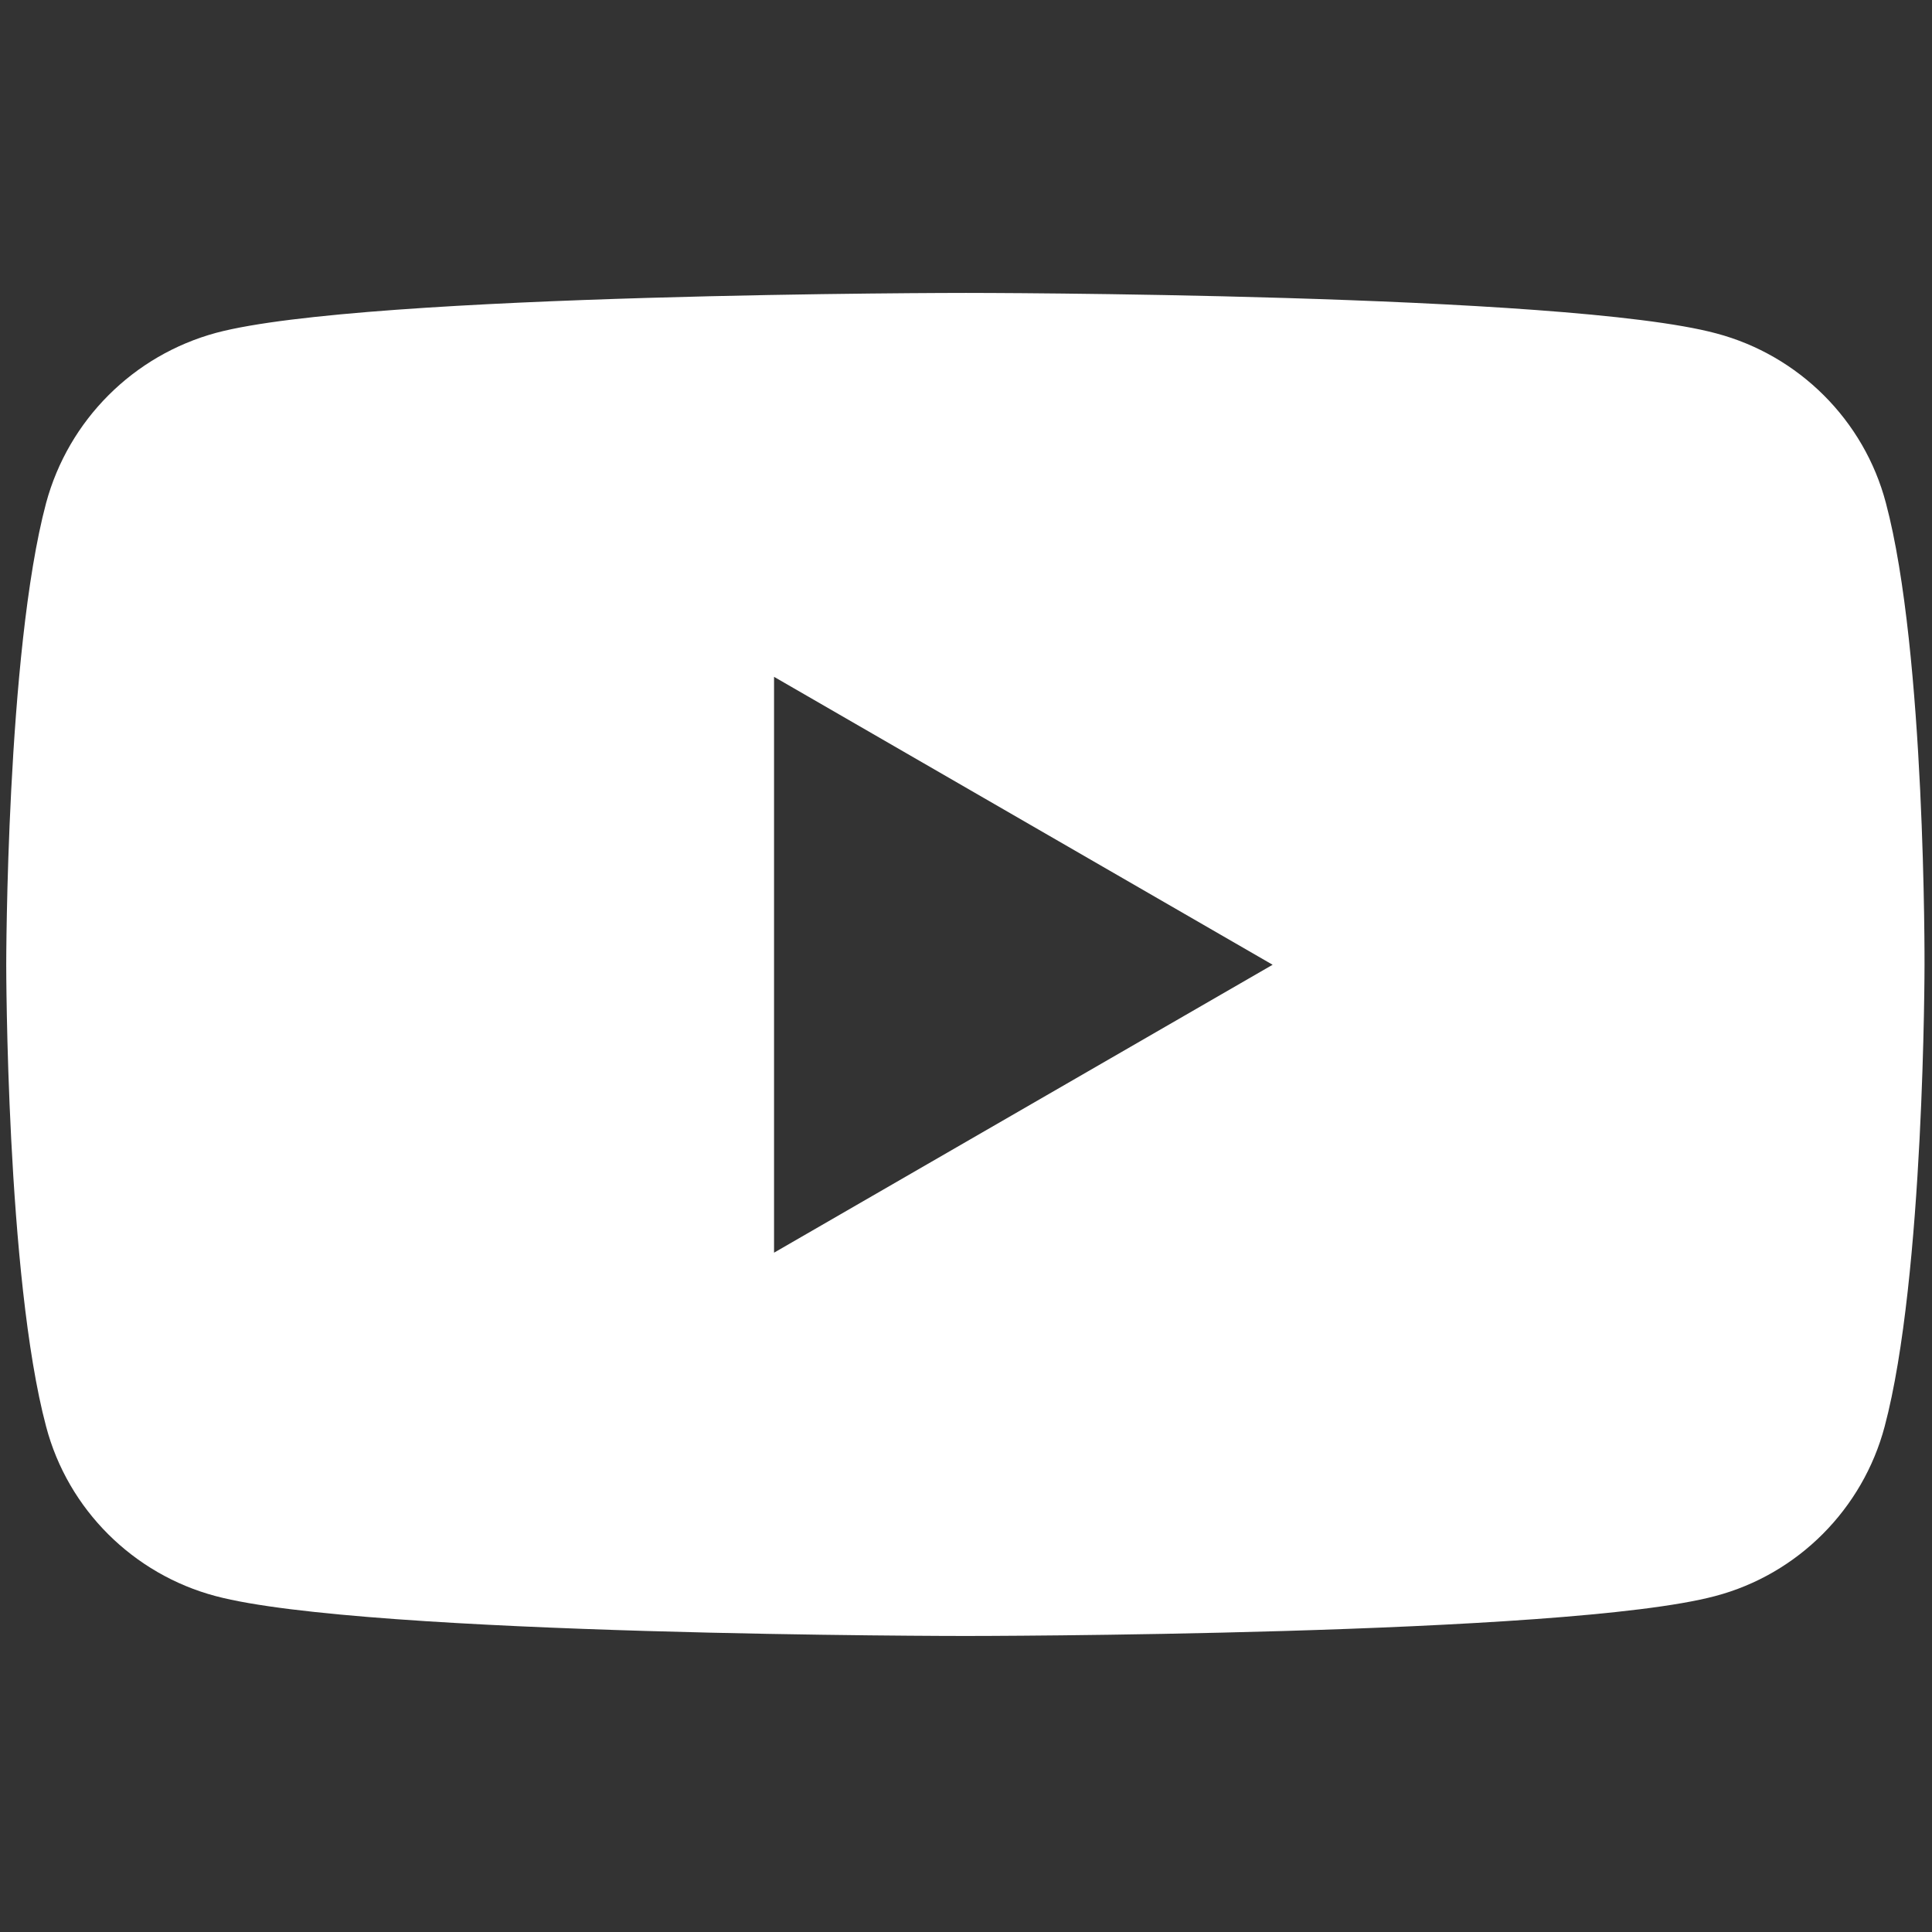
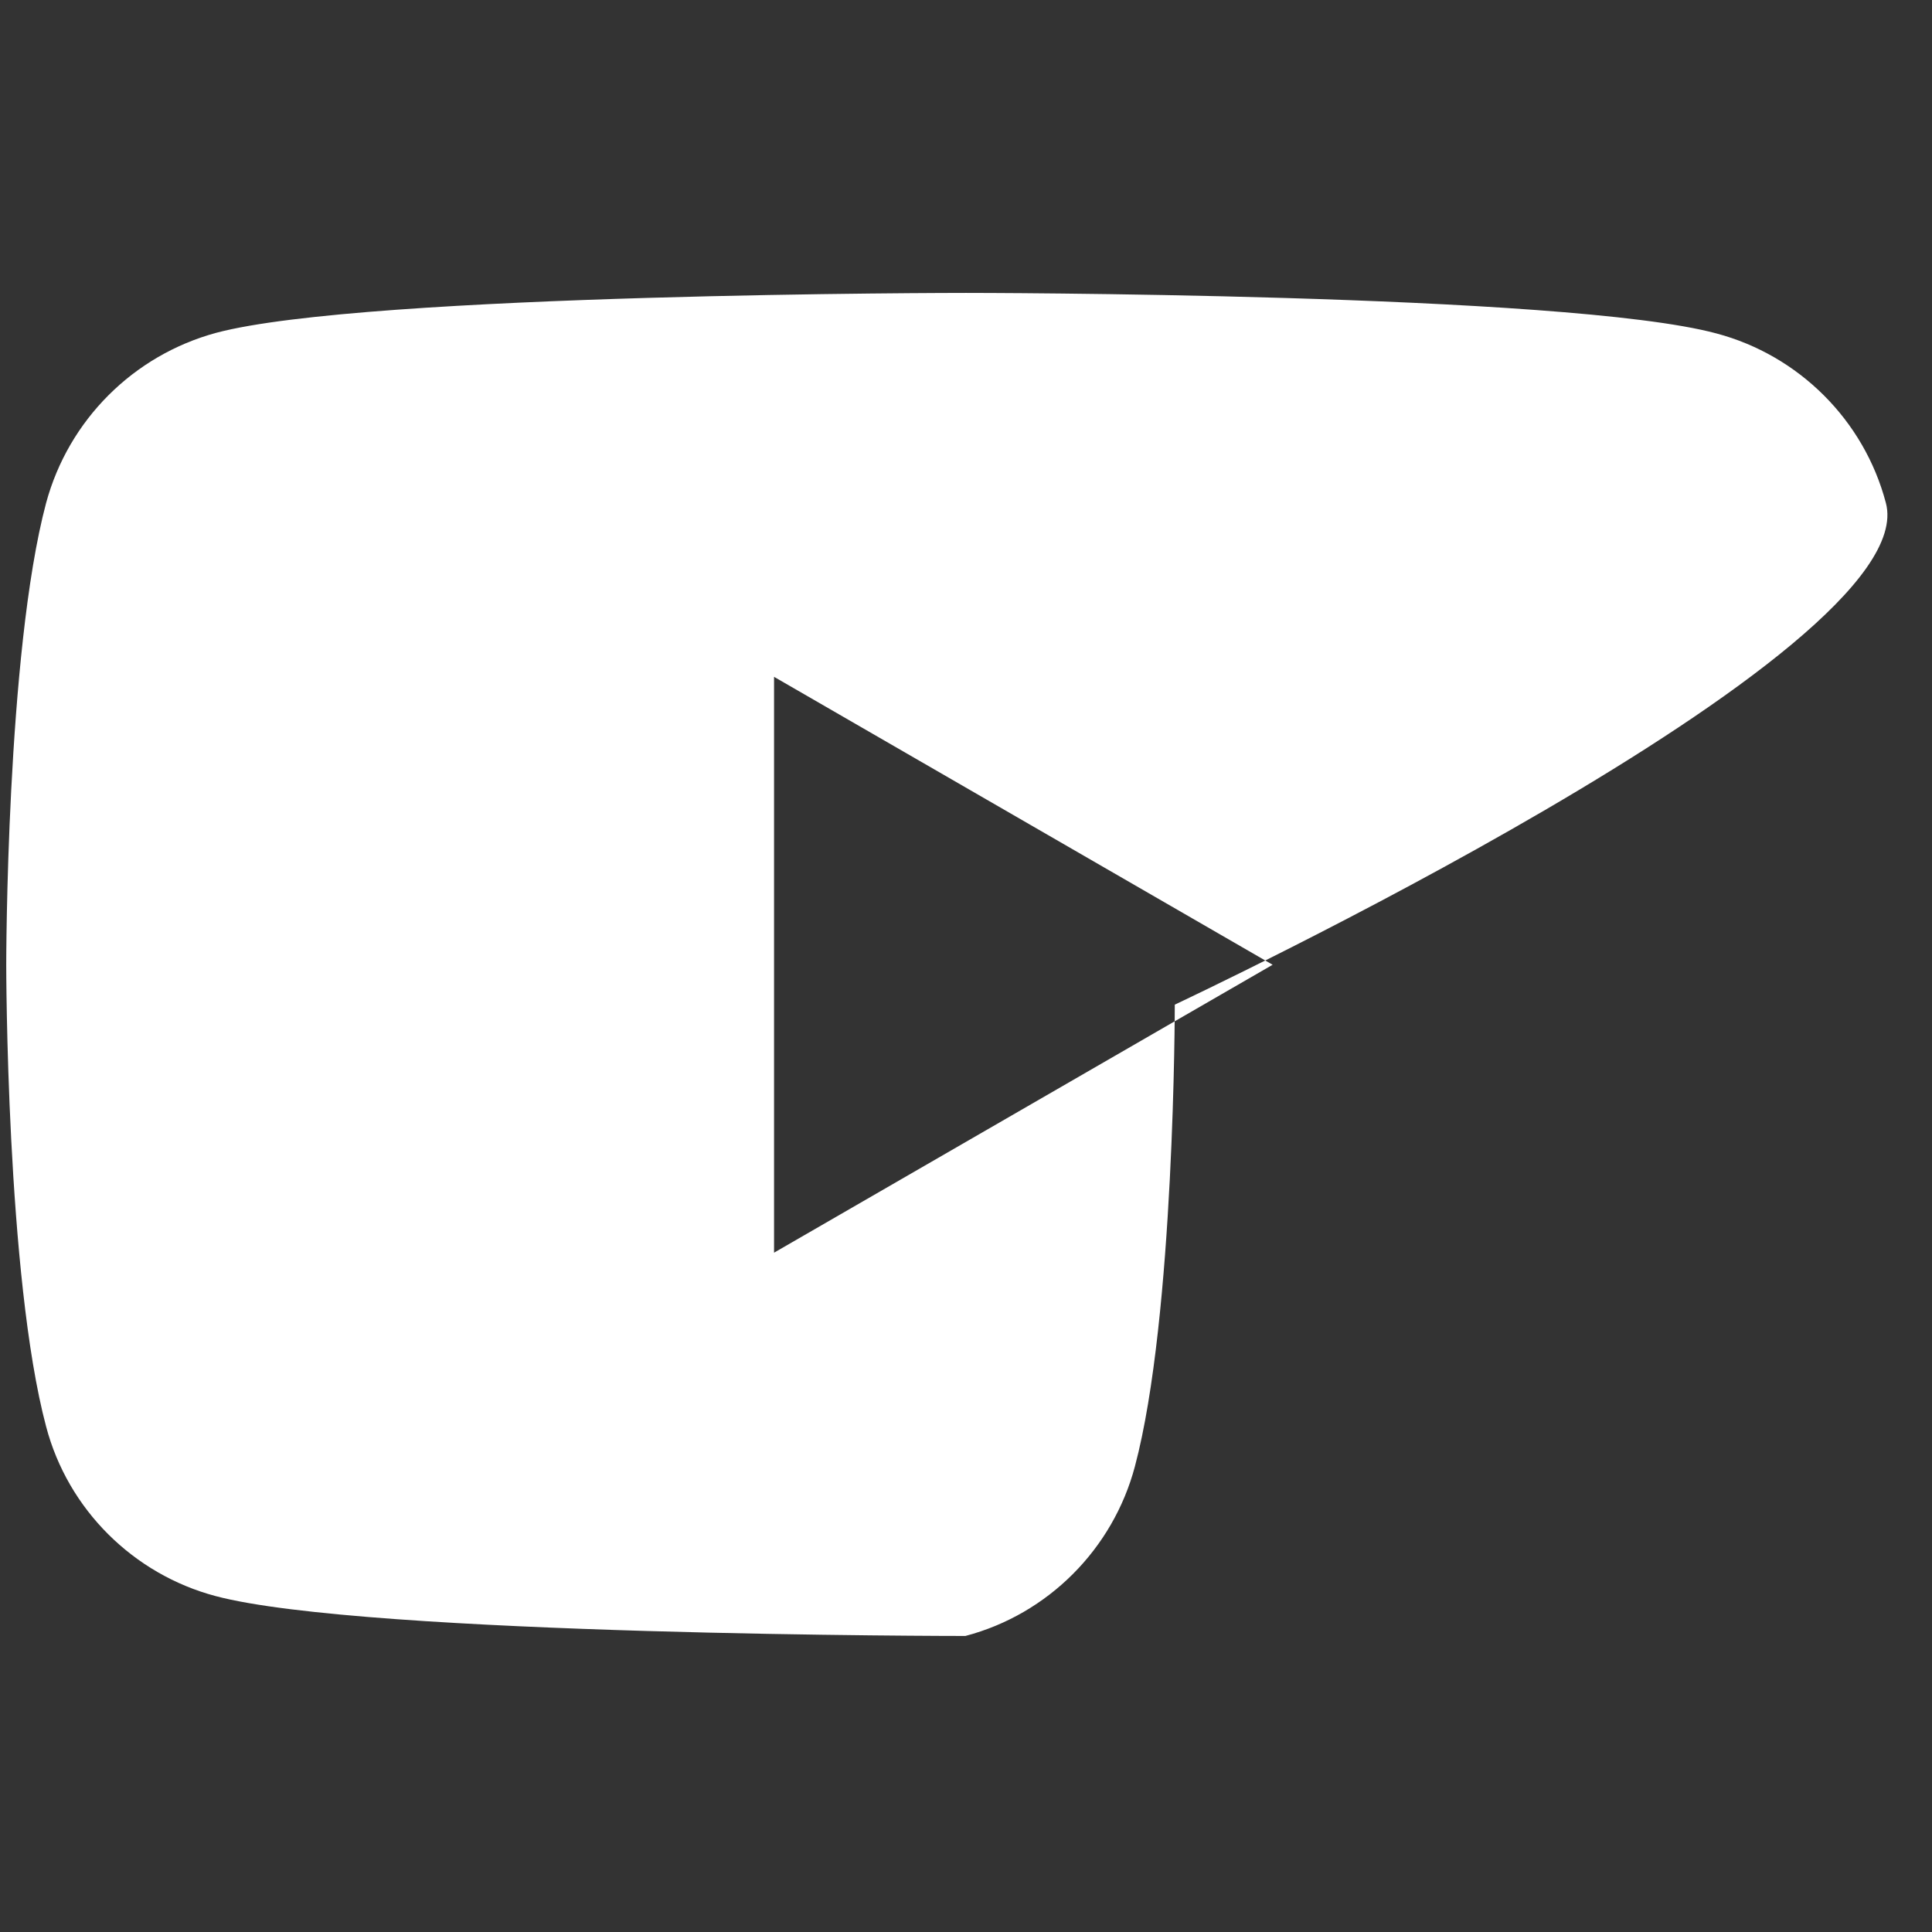
<svg xmlns="http://www.w3.org/2000/svg" version="1.1" id="Layer_1" x="0px" y="0px" width="310px" height="310px" viewBox="0 0 310 310" style="enable-background:new 0 0 310 310;" xml:space="preserve">
  <rect x="0" y="0" width="310" height="310" fill="#333333" stroke="none" />
  <style type="text/css">
	.st0{fill:#FFFFFF;}
</style>
-   <path class="st0" d="M302.6,80.7c-3.5-13.3-14-23.7-27.2-27.2C251.3,47,155,47,155,47s-96.3,0-120.3,6.4C21.4,57,11,67.4,7.4,80.7  C1,104.7,1,154.8,1,154.8s0,50.1,6.4,74.1c3.5,13.3,14,23.7,27.2,27.2c24,6.4,120.3,6.4,120.3,6.4s96.3,0,120.3-6.4  c13.3-3.5,23.7-14,27.2-27.2c6.4-24,6.4-74.1,6.4-74.1S309,104.7,302.6,80.7z M124.2,201v-92.4l80,46.2L124.2,201z" />
+   <path class="st0" d="M302.6,80.7c-3.5-13.3-14-23.7-27.2-27.2C251.3,47,155,47,155,47s-96.3,0-120.3,6.4C21.4,57,11,67.4,7.4,80.7  C1,104.7,1,154.8,1,154.8s0,50.1,6.4,74.1c3.5,13.3,14,23.7,27.2,27.2c24,6.4,120.3,6.4,120.3,6.4c13.3-3.5,23.7-14,27.2-27.2c6.4-24,6.4-74.1,6.4-74.1S309,104.7,302.6,80.7z M124.2,201v-92.4l80,46.2L124.2,201z" />
</svg>